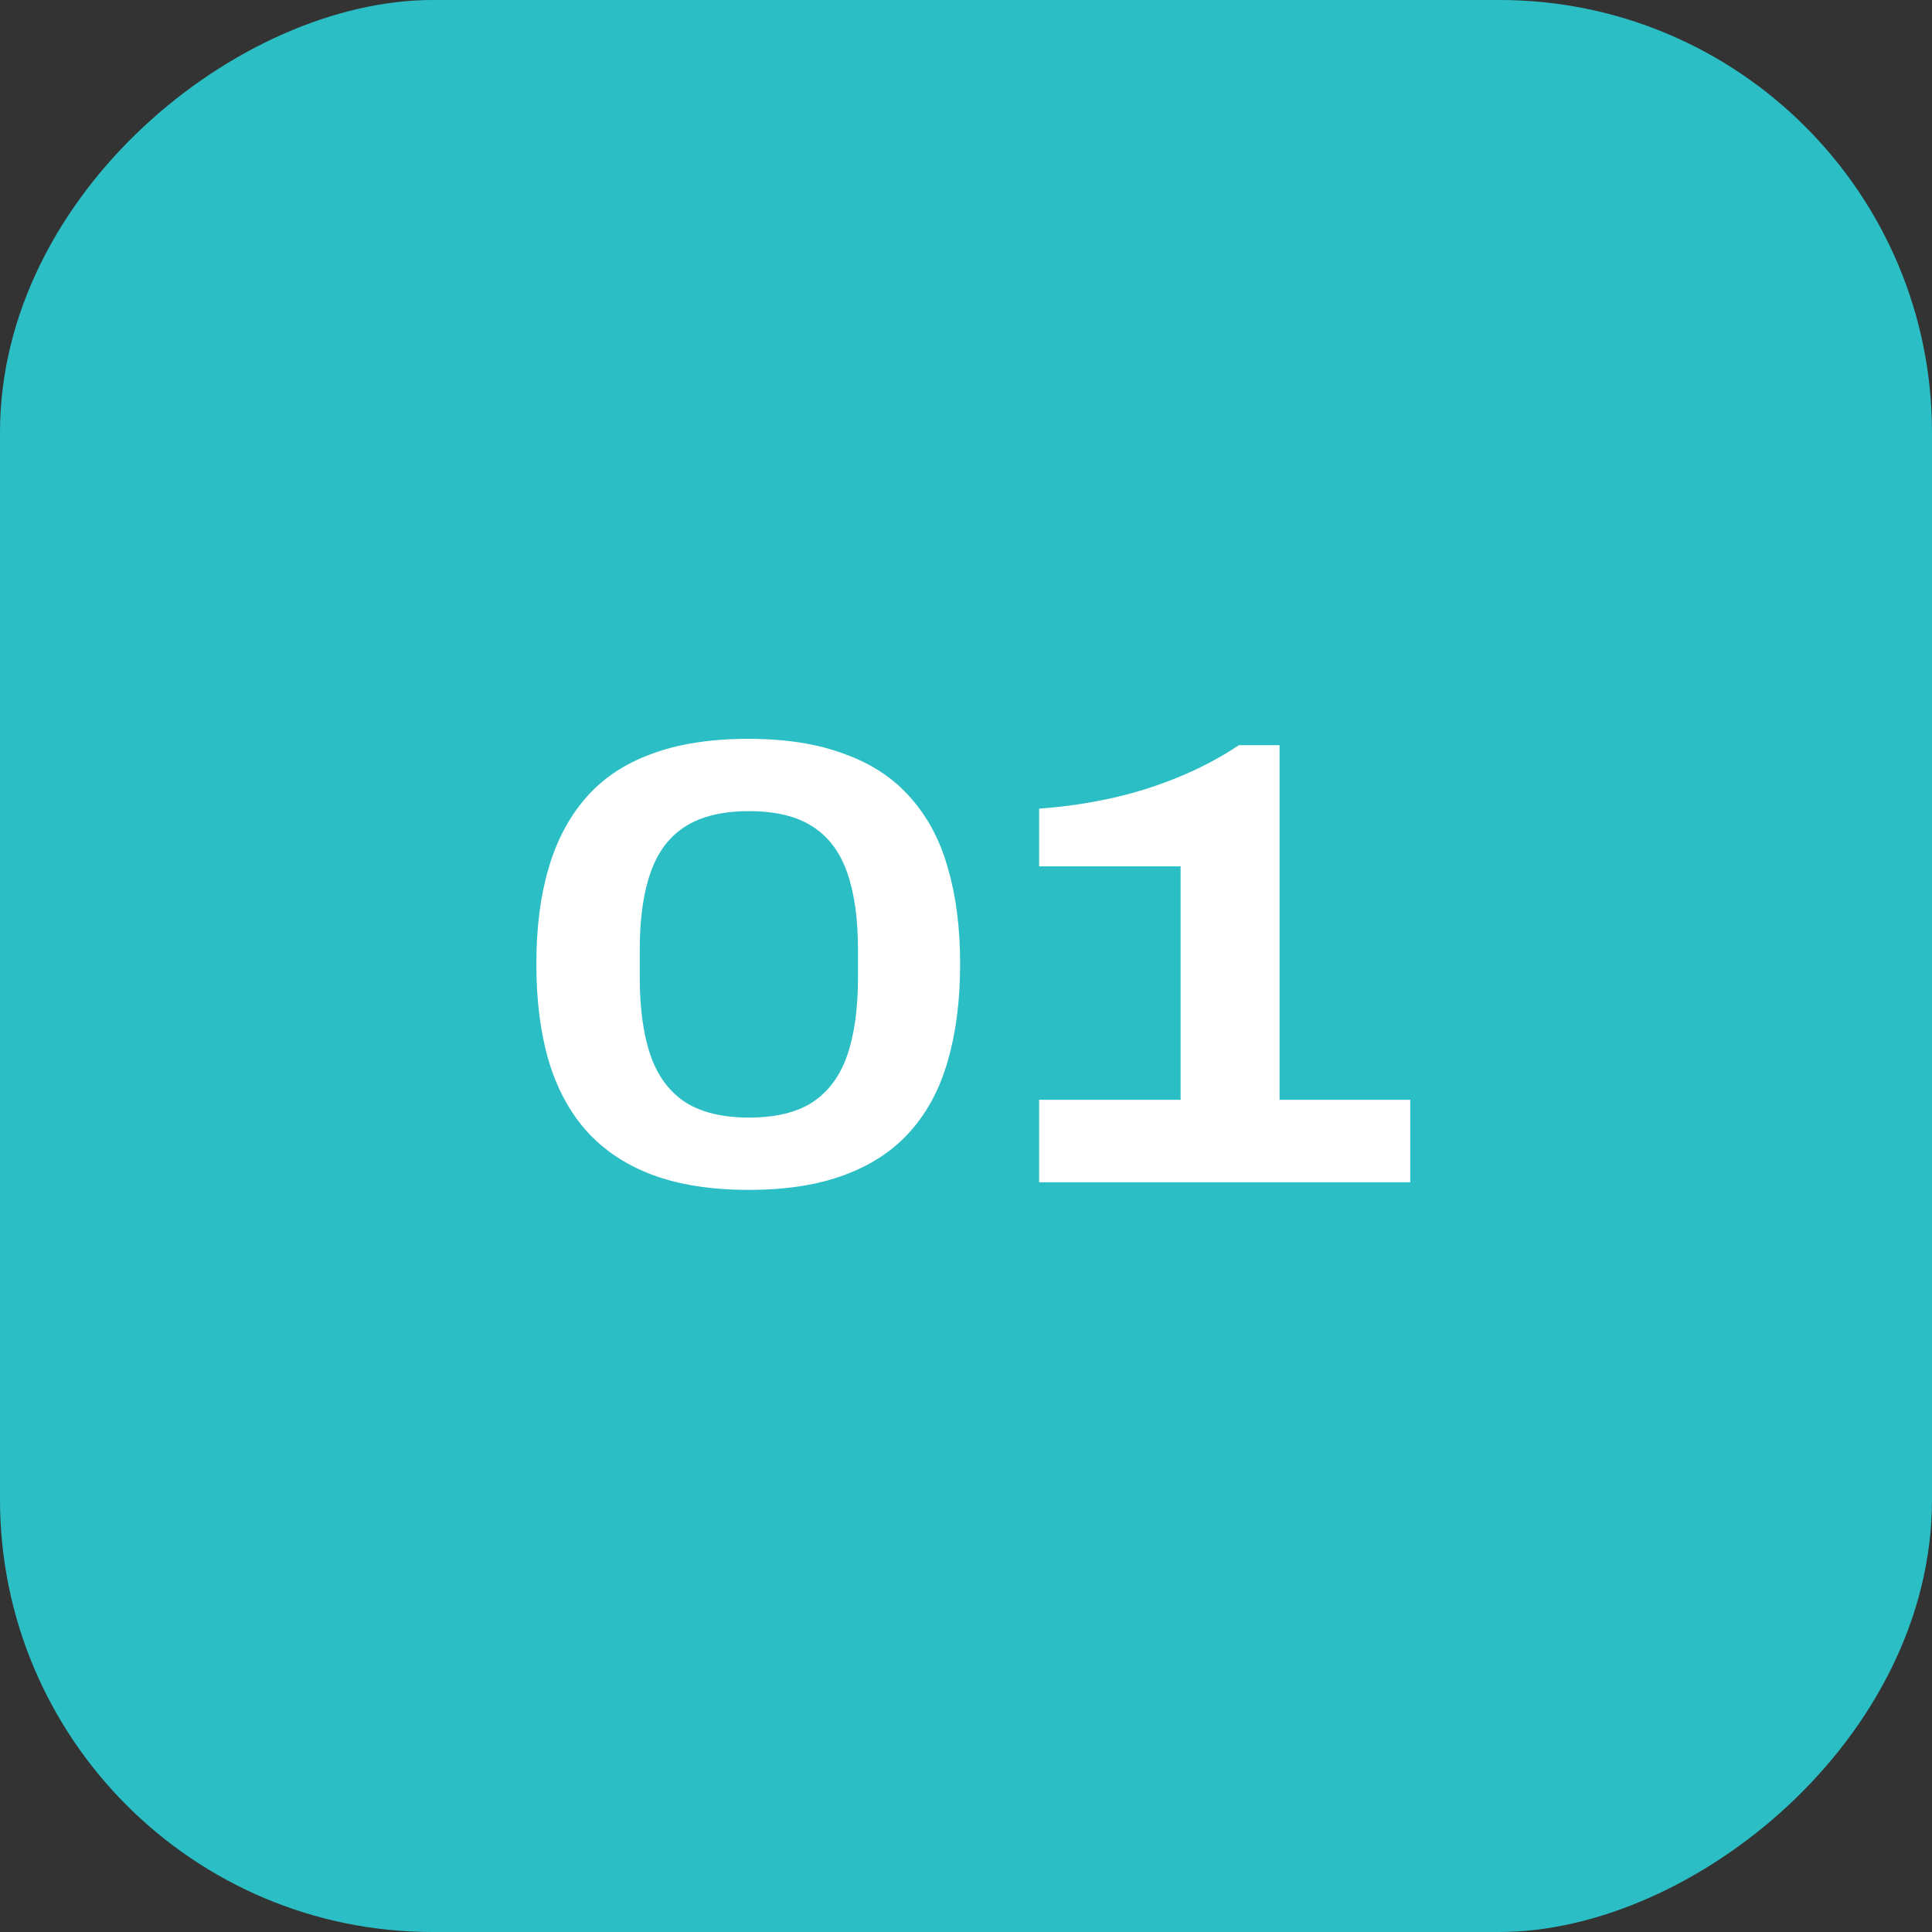
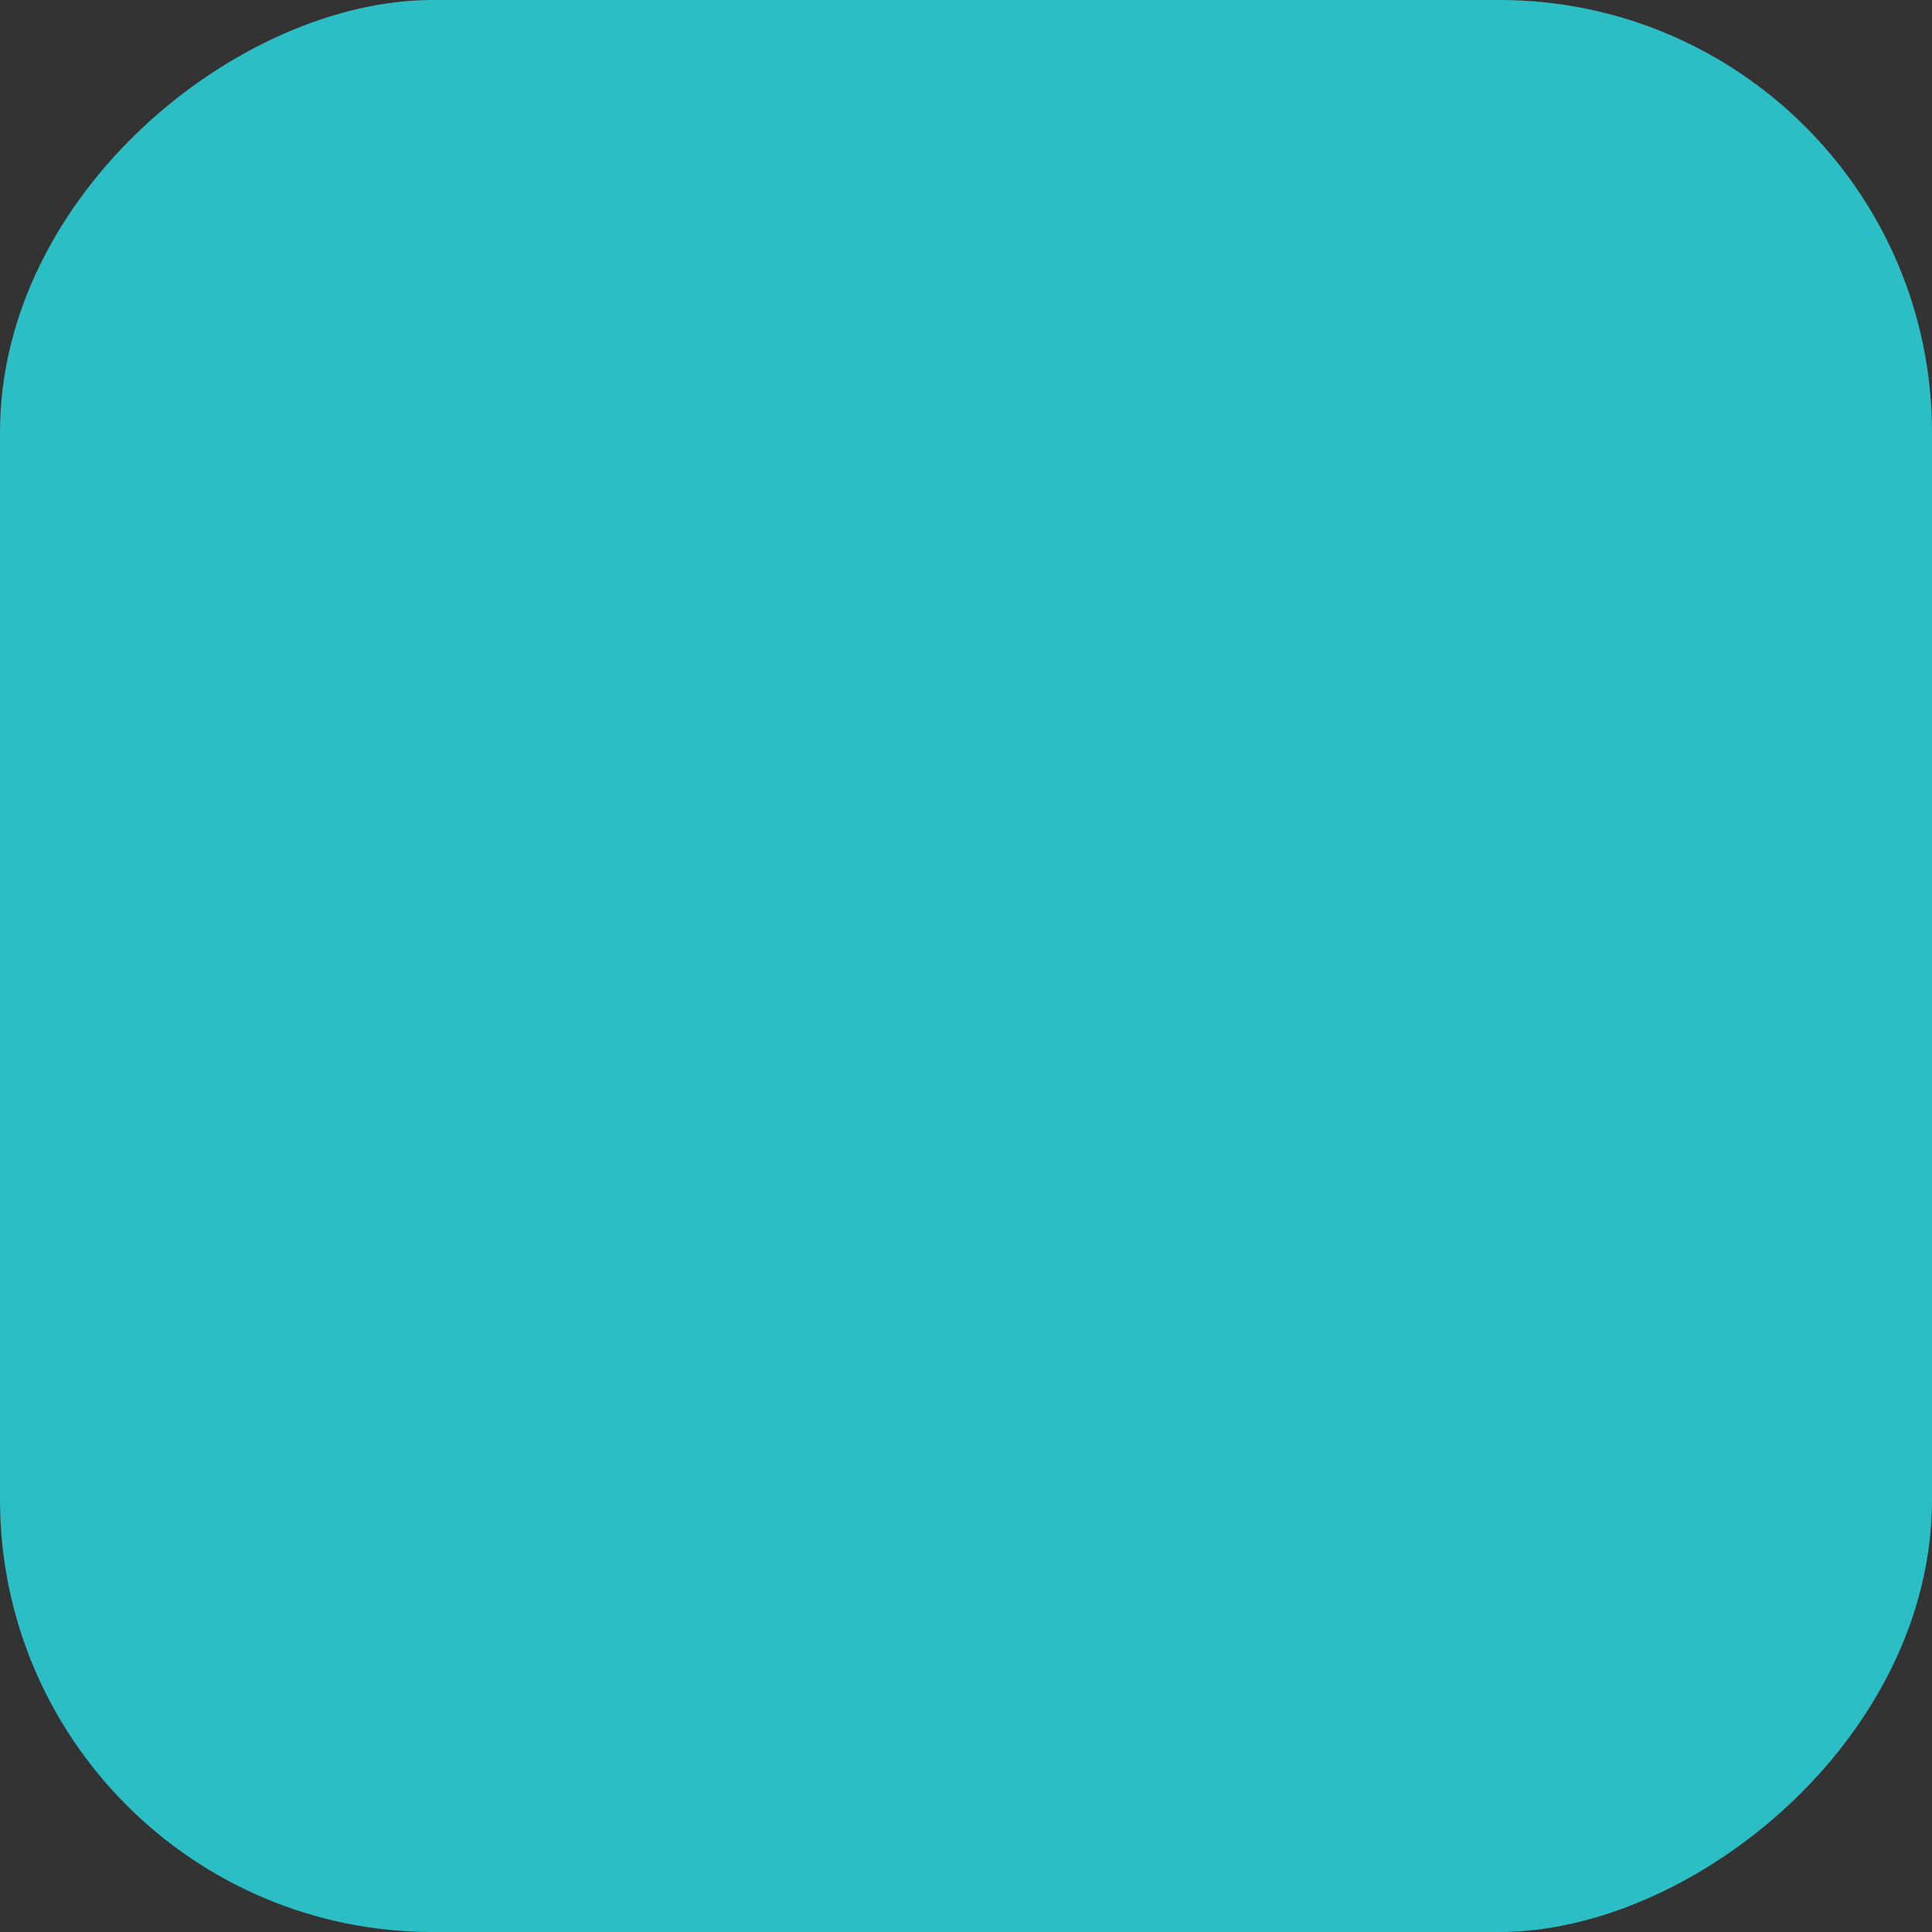
<svg xmlns="http://www.w3.org/2000/svg" width="67" height="67" viewBox="0 0 67 67" fill="none">
  <rect x="0" y="0" width="67" height="67" fill="#333333" stroke="none" />
  <rect y="67" width="67" height="67" rx="15" transform="rotate(-90 0 67)" fill="#2CBEC5" />
-   <path d="M25.97 41.264C24.665 41.264 23.543 41.088 22.604 40.736C21.68 40.384 20.917 39.871 20.316 39.196C19.729 38.521 19.297 37.707 19.018 36.754C18.739 35.786 18.6 34.679 18.6 33.432C18.6 32.185 18.739 31.085 19.018 30.132C19.297 29.164 19.729 28.343 20.316 27.668C20.903 26.993 21.658 26.487 22.582 26.15C23.521 25.798 24.643 25.622 25.948 25.622C27.253 25.622 28.368 25.798 29.292 26.15C30.231 26.487 30.993 26.993 31.58 27.668C32.181 28.343 32.614 29.164 32.878 30.132C33.157 31.085 33.296 32.185 33.296 33.432C33.296 34.679 33.157 35.786 32.878 36.754C32.614 37.707 32.189 38.521 31.602 39.196C31.015 39.871 30.253 40.384 29.314 40.736C28.39 41.088 27.275 41.264 25.97 41.264ZM25.97 38.756C26.894 38.756 27.627 38.58 28.17 38.228C28.727 37.861 29.131 37.319 29.38 36.6C29.629 35.881 29.754 34.979 29.754 33.894V32.926C29.754 31.855 29.629 30.968 29.38 30.264C29.131 29.545 28.727 29.01 28.17 28.658C27.627 28.306 26.894 28.13 25.97 28.13C25.061 28.13 24.327 28.306 23.77 28.658C23.213 29.01 22.809 29.545 22.56 30.264C22.311 30.968 22.186 31.855 22.186 32.926V33.894C22.186 34.979 22.311 35.881 22.56 36.6C22.809 37.319 23.213 37.861 23.77 38.228C24.327 38.58 25.061 38.756 25.97 38.756ZM36.036 41V38.14H40.942V30.044H36.036V28.042C36.872 27.983 37.694 27.866 38.5 27.69C39.307 27.514 40.084 27.272 40.832 26.964C41.595 26.656 42.306 26.282 42.966 25.842H44.374V38.14H48.906V41H36.036Z" fill="white" />
</svg>